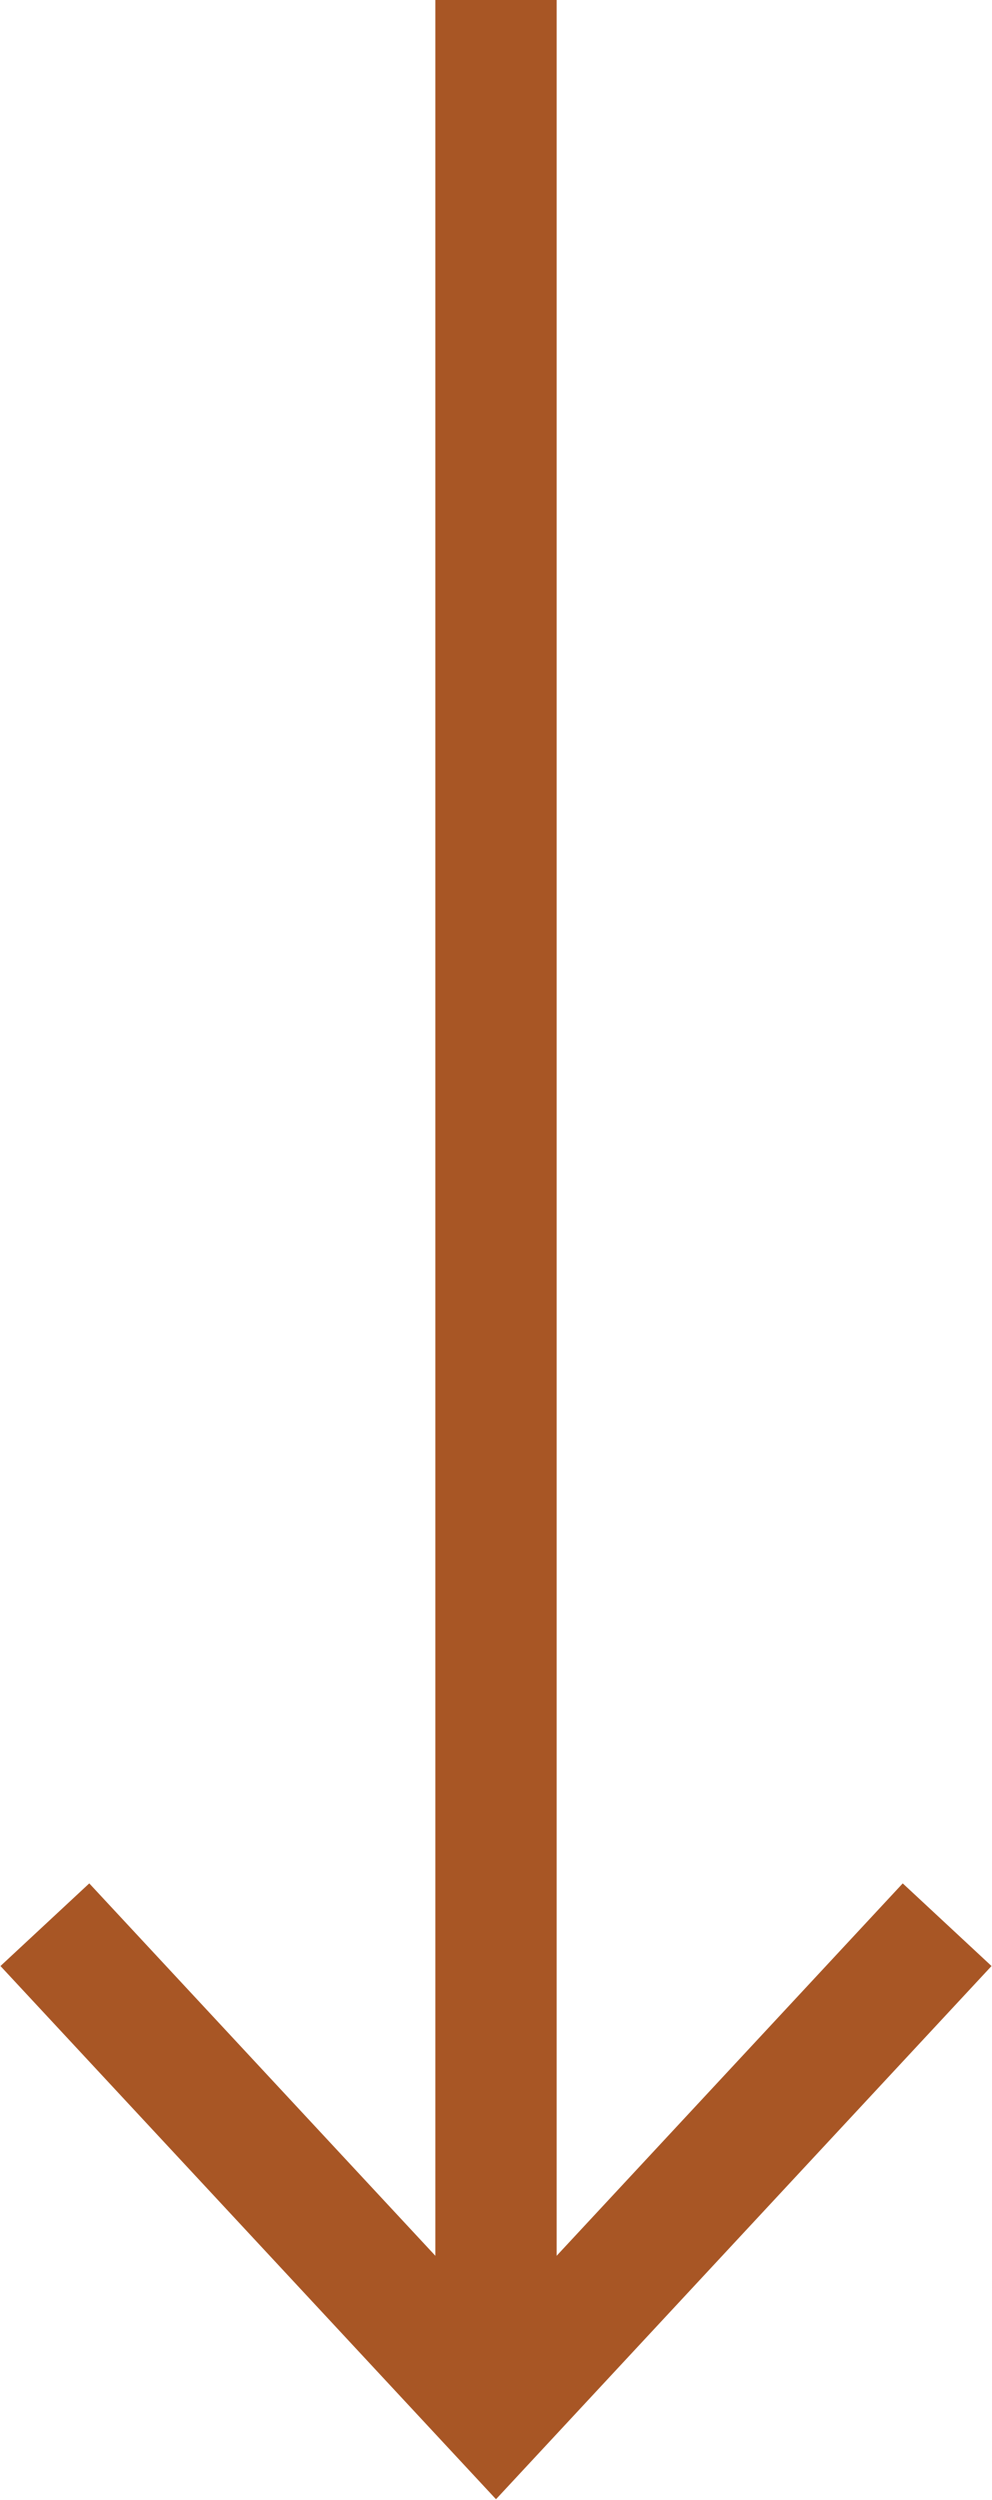
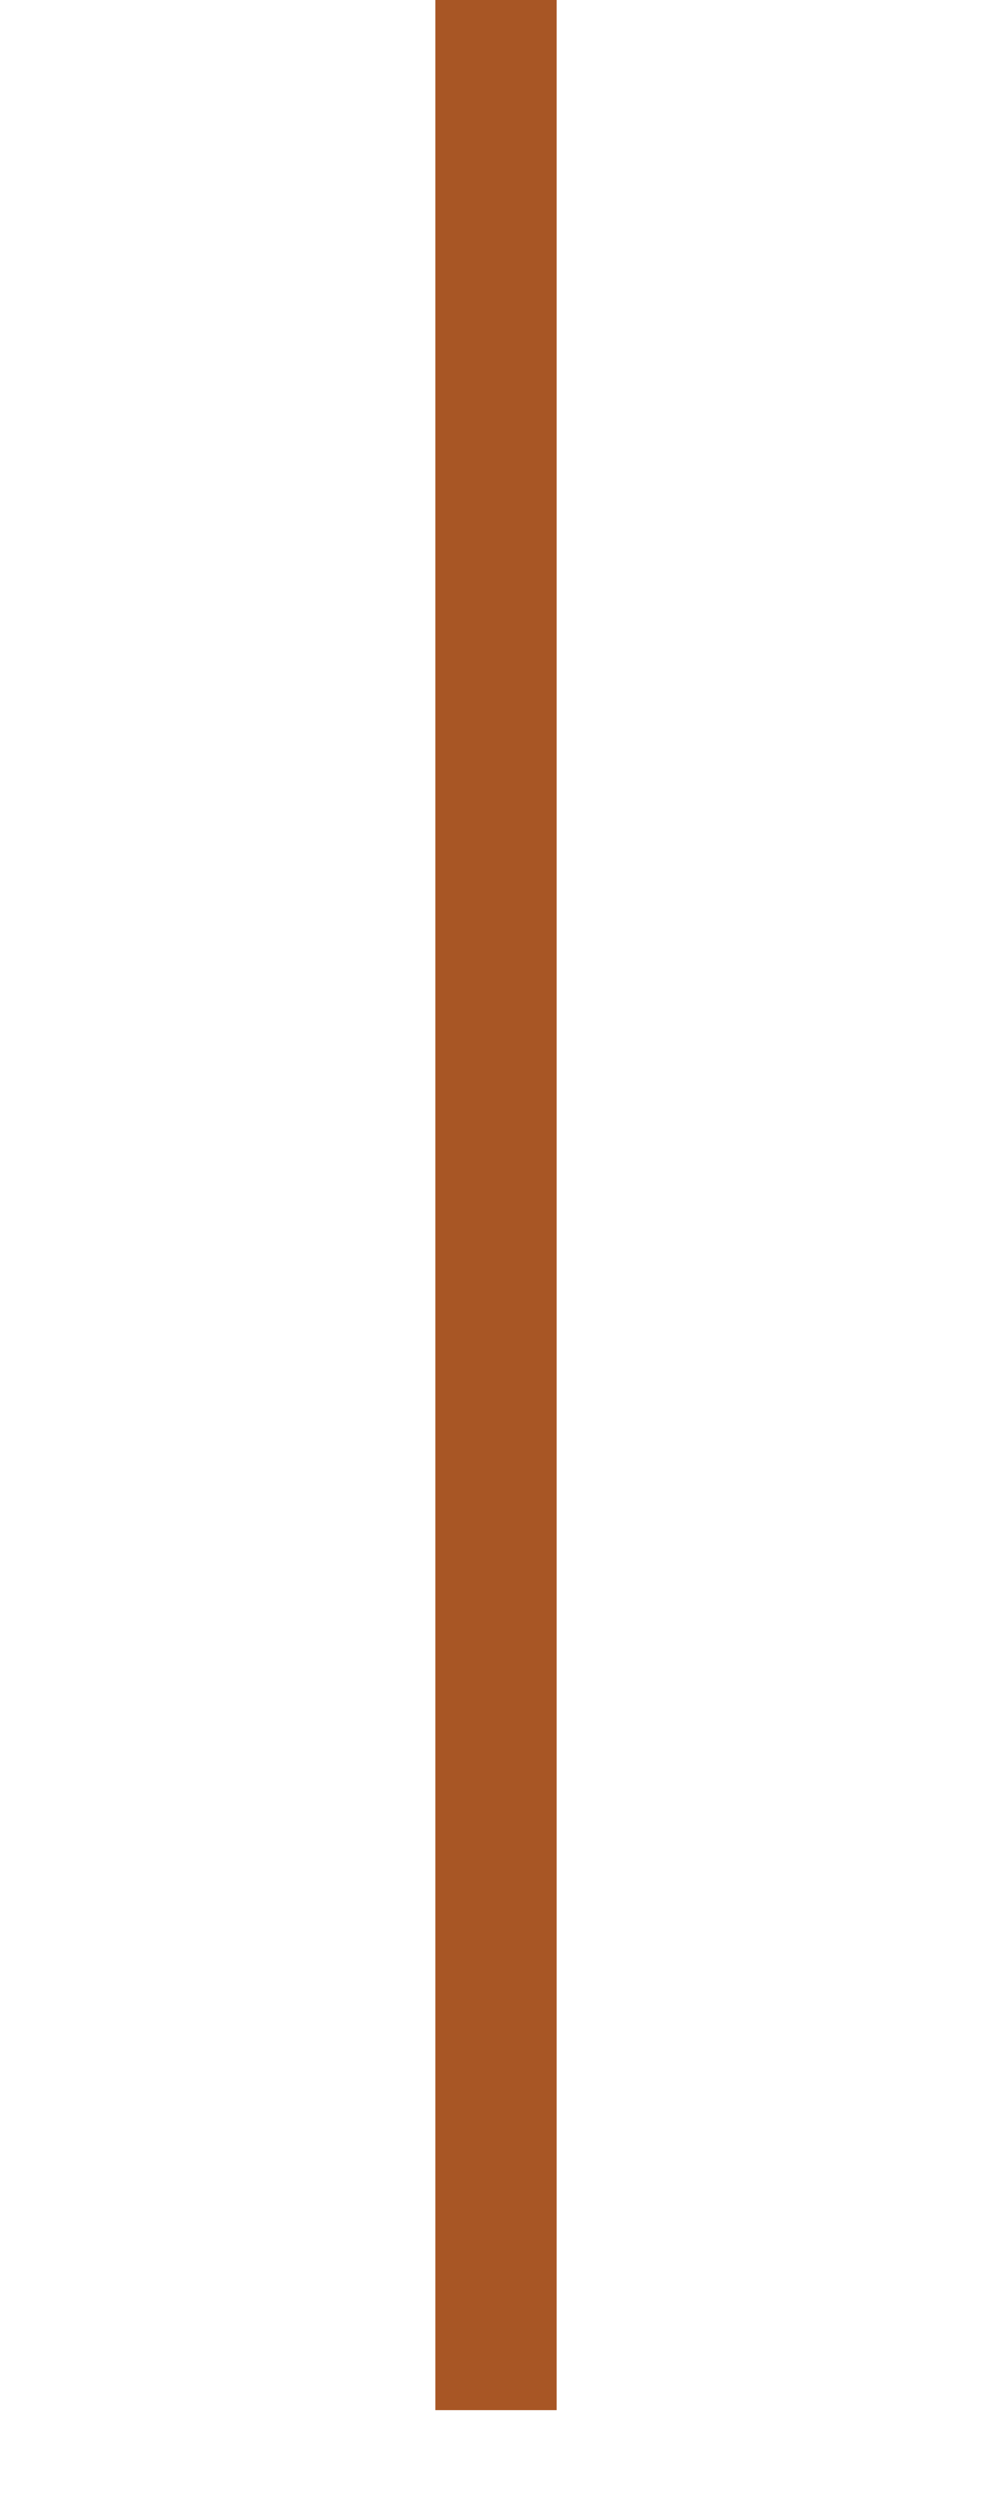
<svg xmlns="http://www.w3.org/2000/svg" id="b" viewBox="0 0 8.18 20.6">
  <g id="c">
    <line x1="4.09" x2="4.09" y2="19.86" fill="none" stroke="#a85625" />
-     <polyline points="7.81 15.86 4.09 19.86 .37 15.86" fill="none" stroke="#a85625" />
  </g>
</svg>